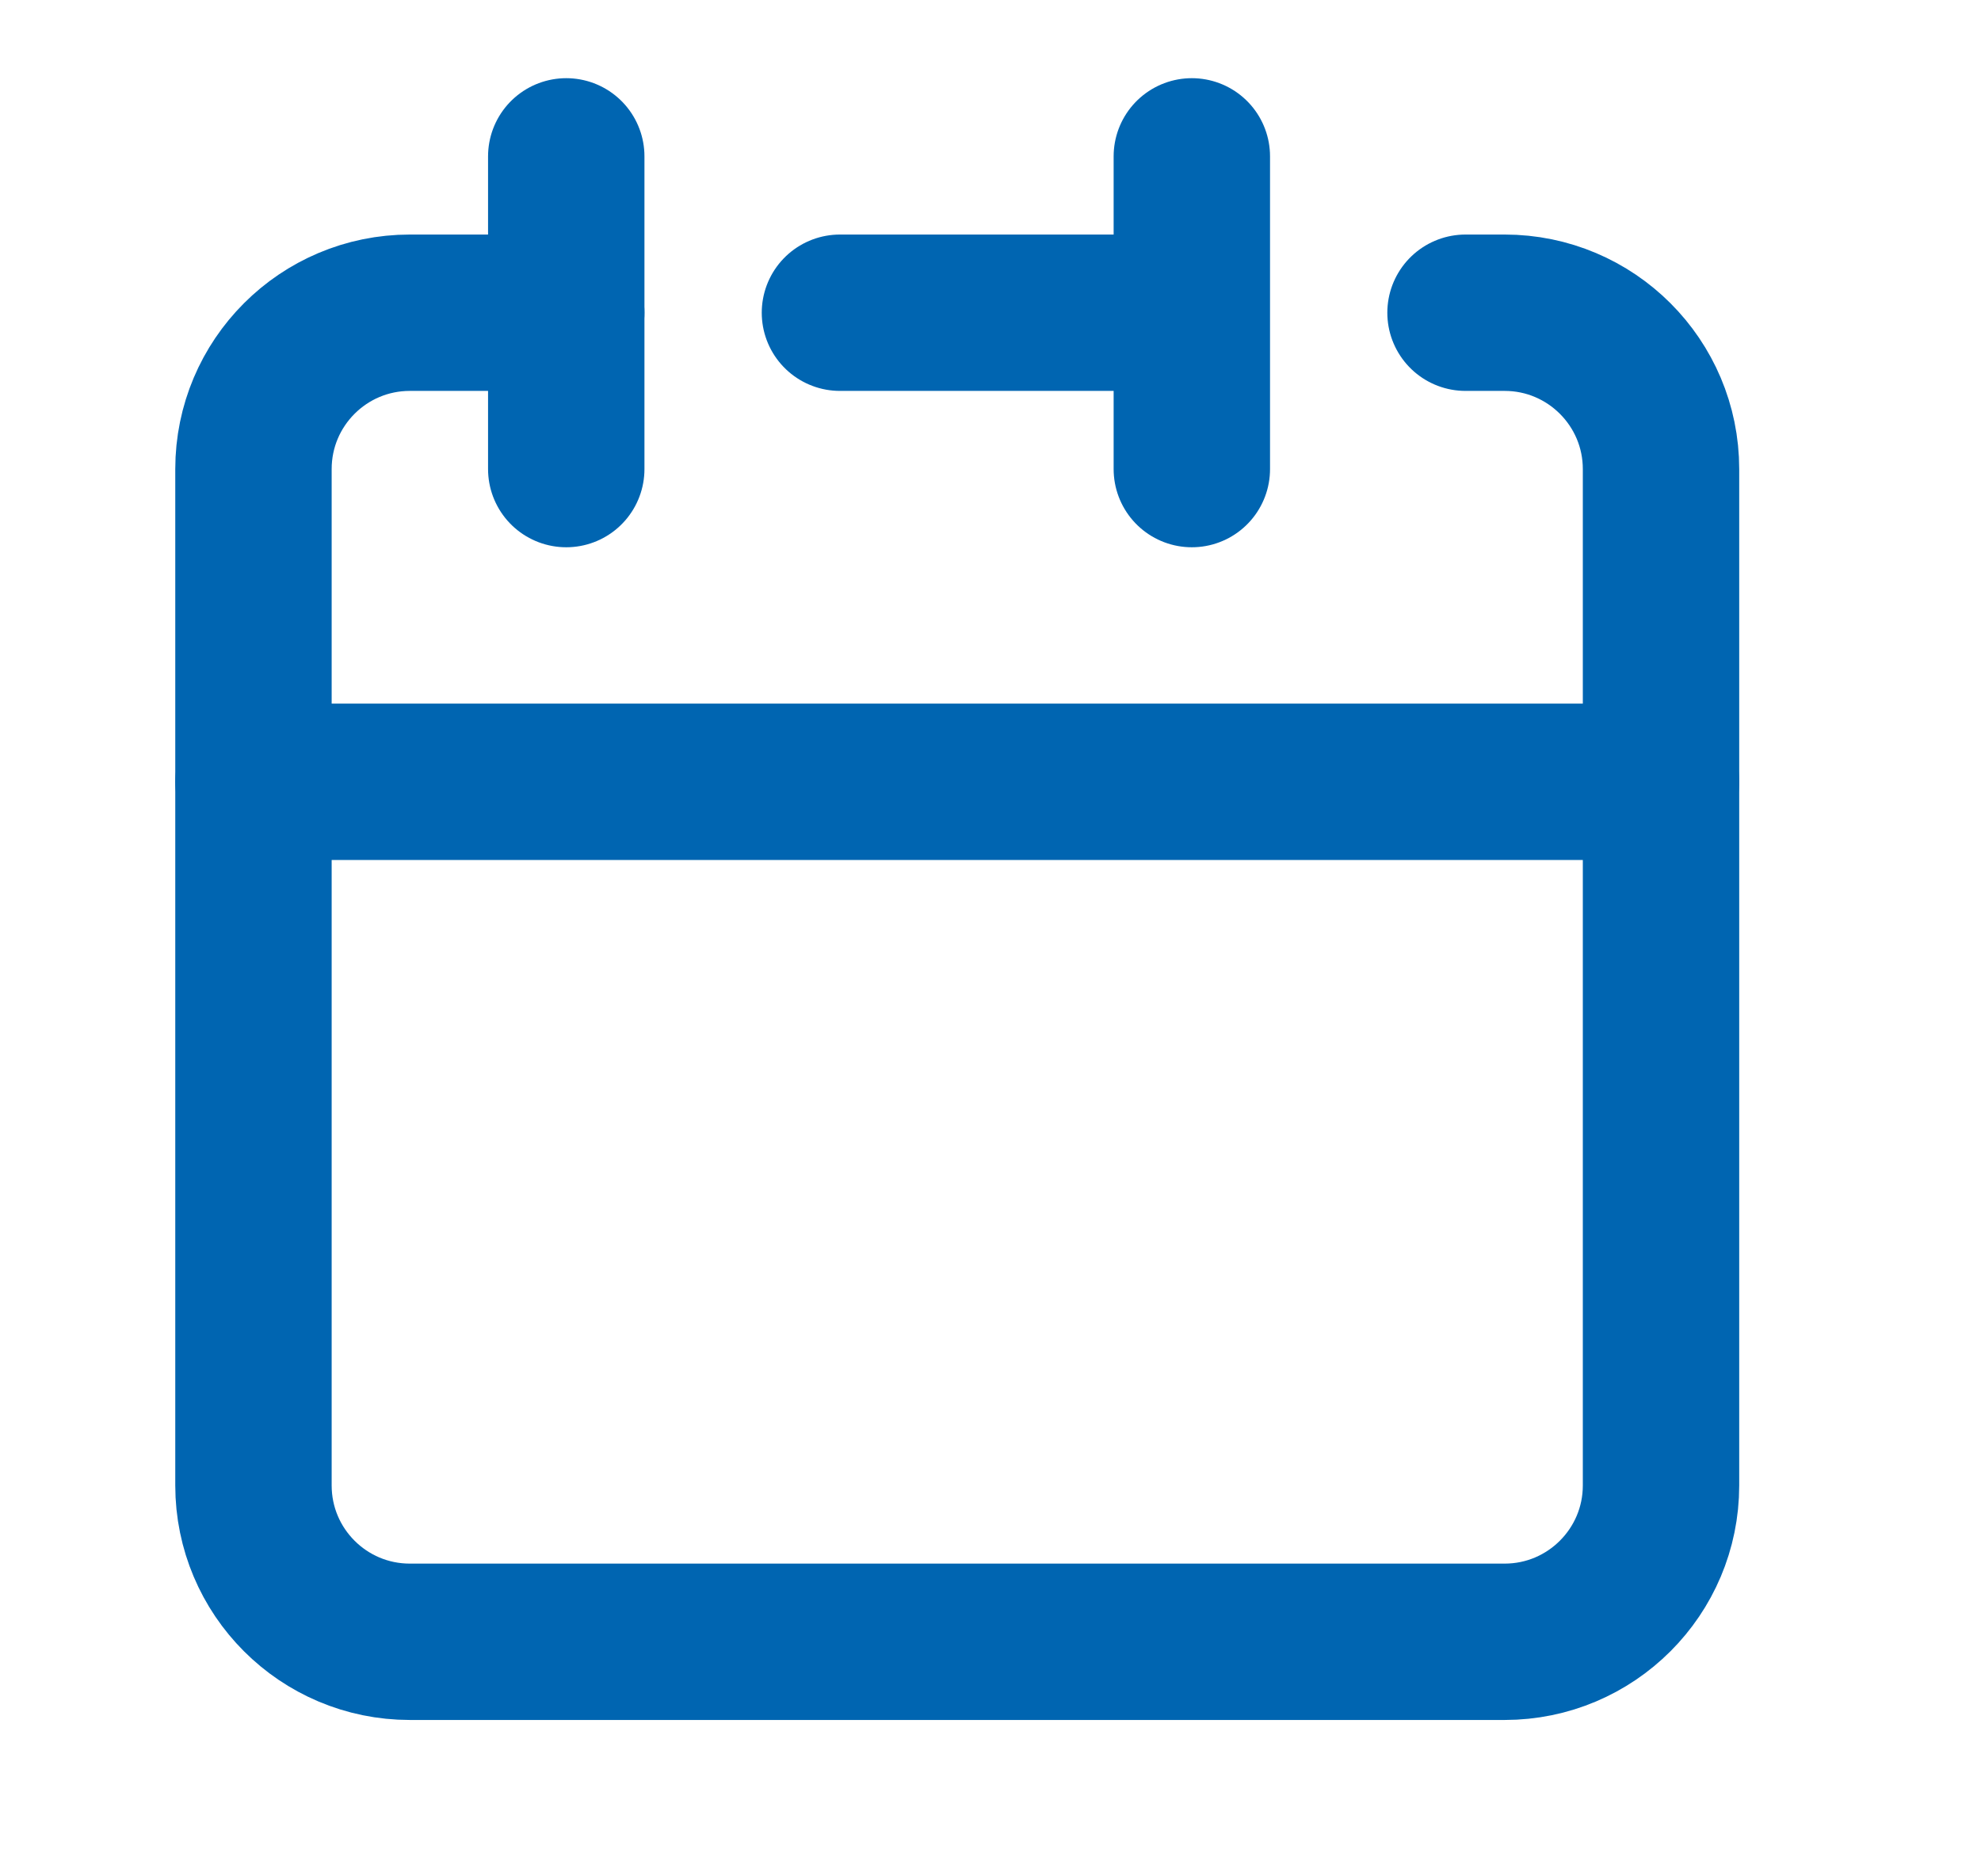
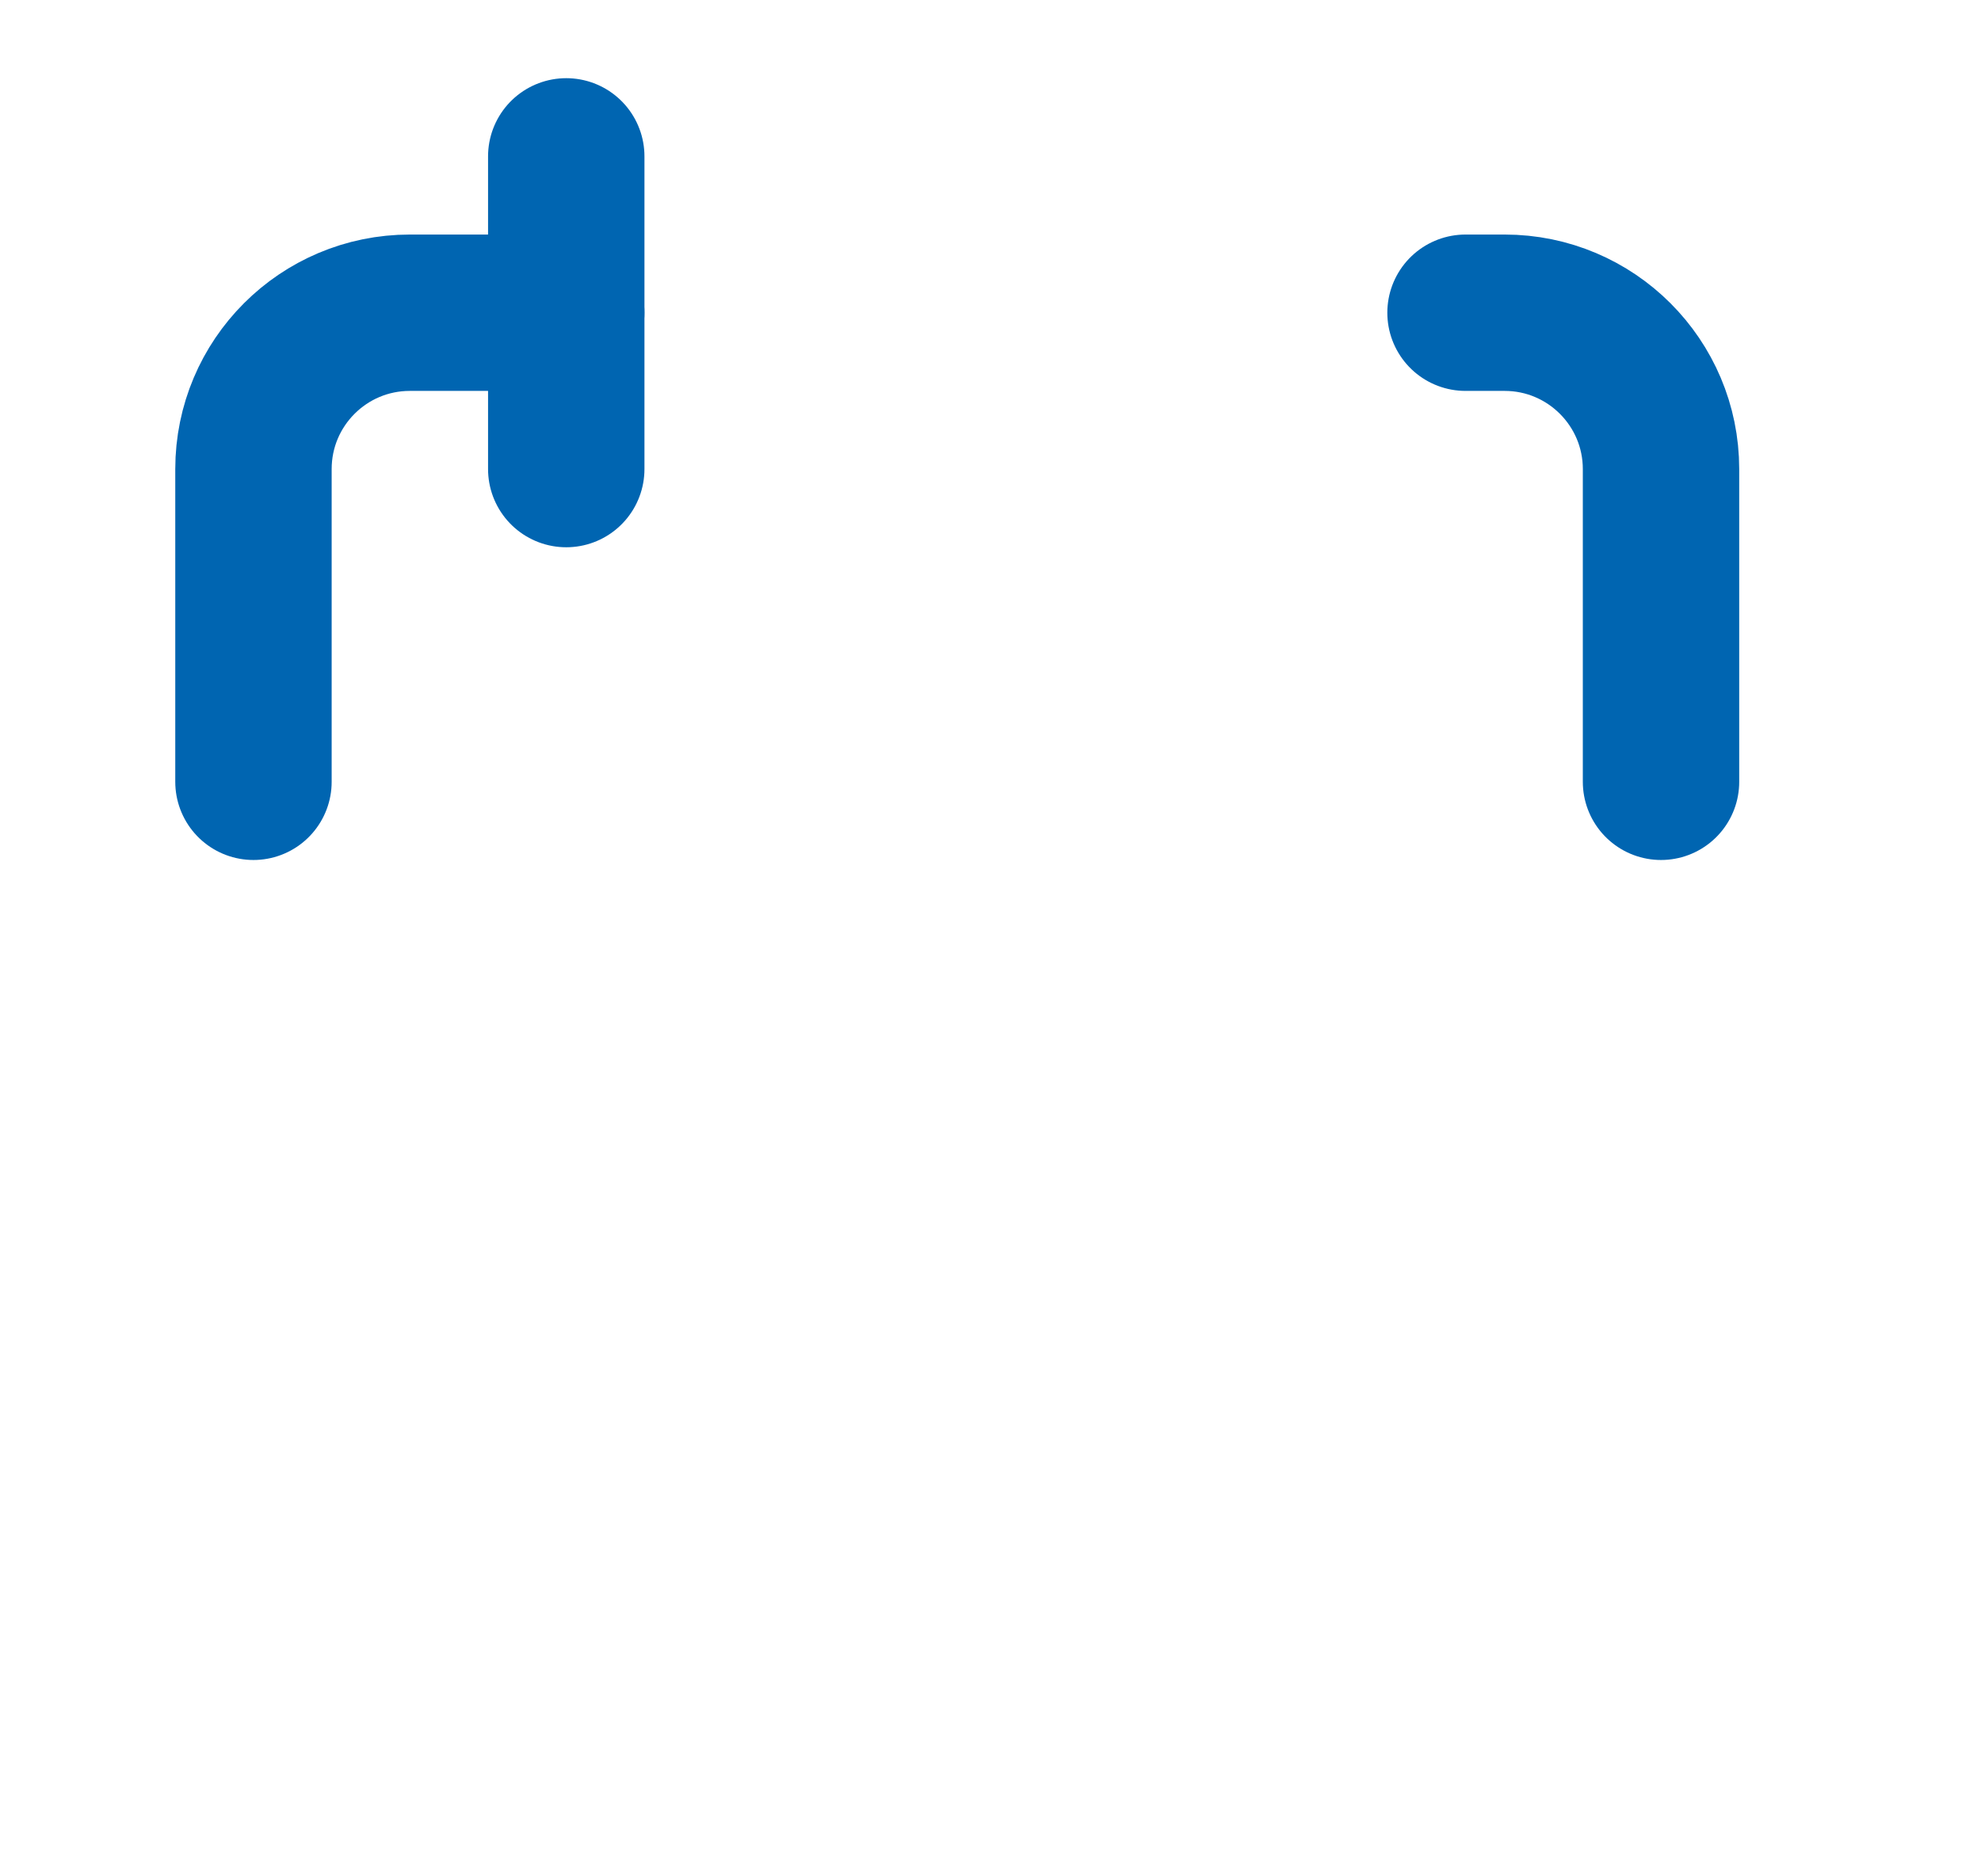
<svg xmlns="http://www.w3.org/2000/svg" width="19" height="18" viewBox="0 0 19 18" fill="none">
-   <path d="M11.431 3V1.5M11.431 3V4.5M11.431 3H8.056M2.431 7.5V14.25C2.431 15.078 3.102 15.75 3.931 15.75H14.431C15.259 15.75 15.931 15.078 15.931 14.25V7.5H2.431Z" stroke="#0065B1" stroke-width="1.5" stroke-linecap="round" stroke-linejoin="round" />
  <path d="M2.431 7.5V4.5C2.431 3.672 3.102 3 3.931 3H5.431" stroke="#0065B1" stroke-width="1.5" stroke-linecap="round" stroke-linejoin="round" />
  <path d="M5.431 1.5V4.5" stroke="#0065B1" stroke-width="1.5" stroke-linecap="round" stroke-linejoin="round" />
  <path d="M15.931 7.5V4.5C15.931 3.672 15.259 3 14.431 3H14.056" stroke="#0065B1" stroke-width="1.5" stroke-linecap="round" stroke-linejoin="round" />
</svg>